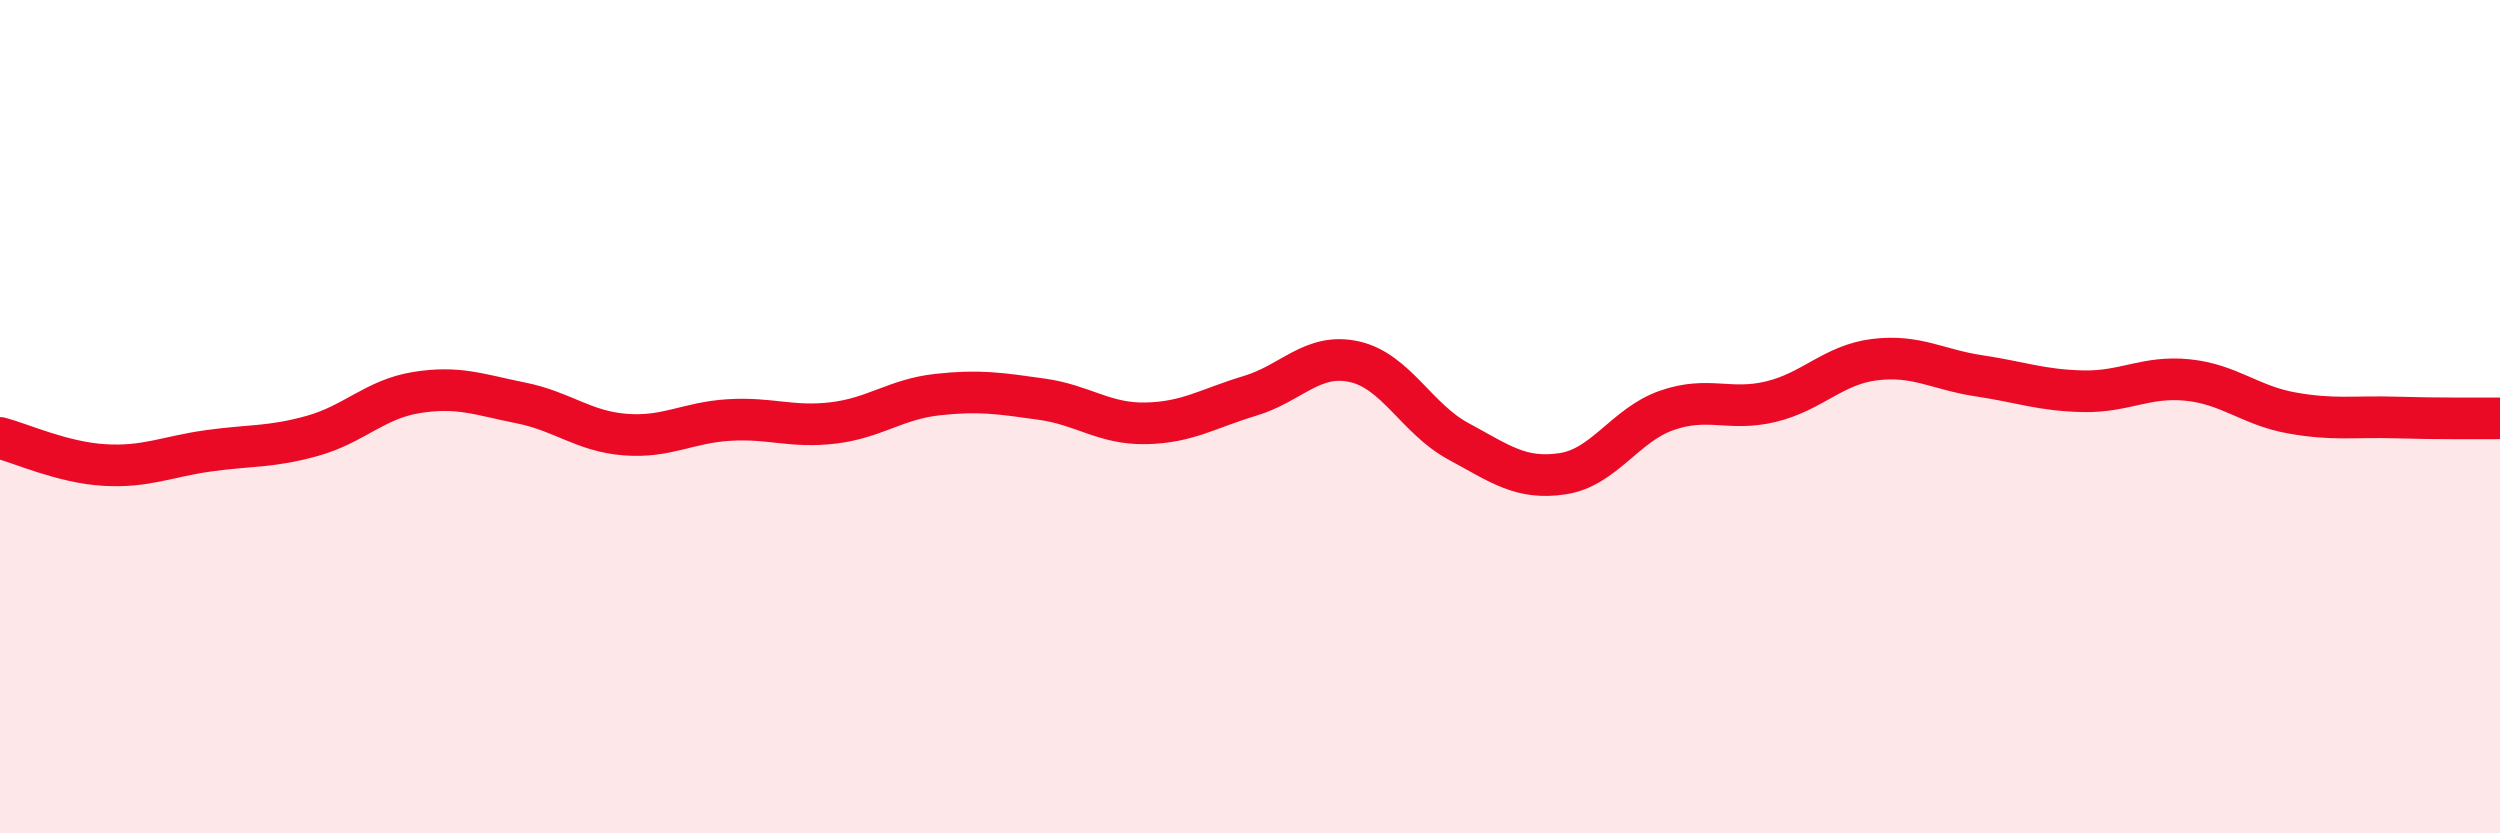
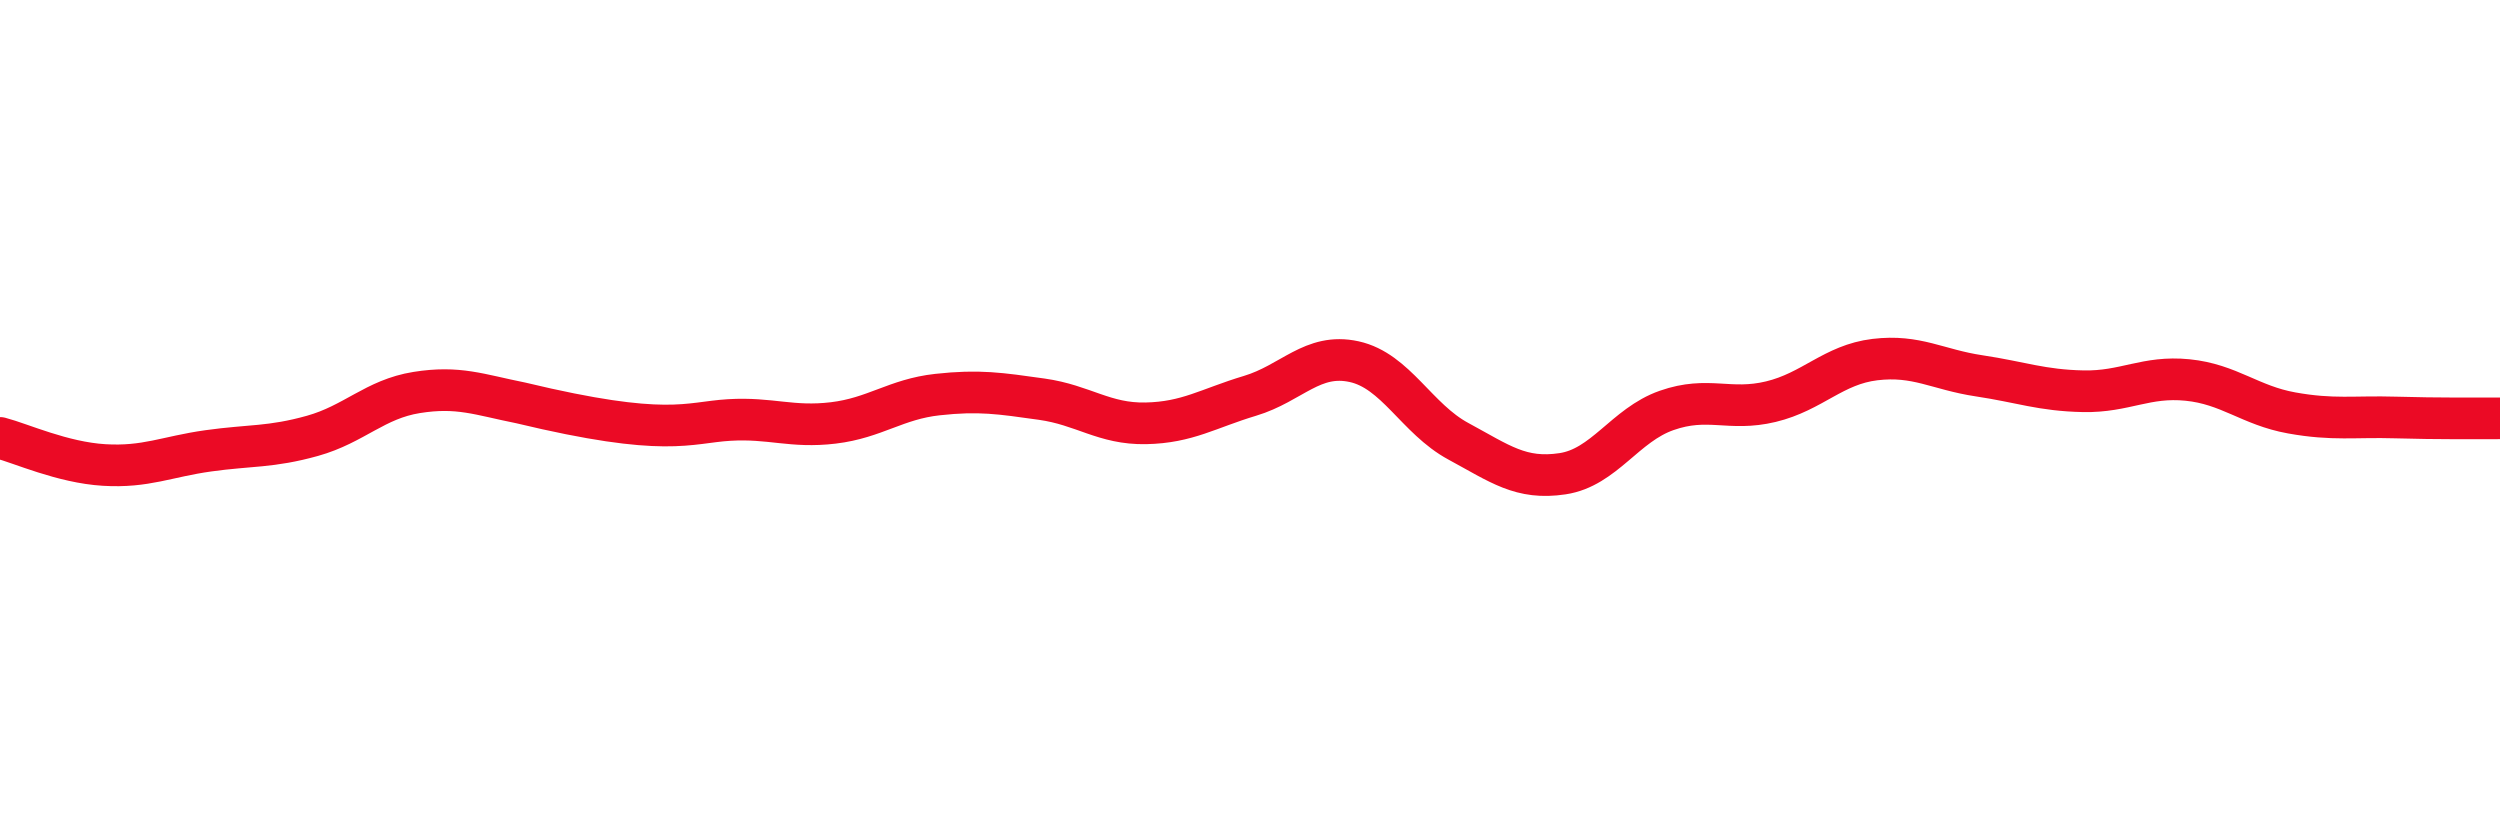
<svg xmlns="http://www.w3.org/2000/svg" width="60" height="20" viewBox="0 0 60 20">
-   <path d="M 0,10.51 C 0.5,10.64 1.5,11.1 2.5,11.16 C 3.5,11.22 4,10.96 5,10.82 C 6,10.68 6.5,10.74 7.5,10.46 C 8.5,10.18 9,9.58 10,9.42 C 11,9.26 11.5,9.47 12.5,9.67 C 13.5,9.87 14,10.35 15,10.43 C 16,10.51 16.5,10.14 17.5,10.08 C 18.5,10.02 19,10.27 20,10.15 C 21,10.03 21.5,9.58 22.5,9.47 C 23.5,9.36 24,9.44 25,9.58 C 26,9.72 26.5,10.18 27.5,10.16 C 28.5,10.14 29,9.8 30,9.5 C 31,9.2 31.5,8.46 32.5,8.68 C 33.5,8.9 34,10.05 35,10.59 C 36,11.13 36.5,11.52 37.5,11.37 C 38.5,11.22 39,10.2 40,9.85 C 41,9.5 41.5,9.88 42.5,9.64 C 43.5,9.4 44,8.75 45,8.63 C 46,8.51 46.5,8.87 47.5,9.02 C 48.5,9.17 49,9.37 50,9.39 C 51,9.41 51.5,9.02 52.5,9.12 C 53.5,9.22 54,9.73 55,9.91 C 56,10.09 56.5,9.99 57.5,10.02 C 58.5,10.05 59.5,10.04 60,10.04L60 20L0 20Z" fill="#EB0A25" opacity="0.1" stroke-linecap="round" stroke-linejoin="round" />
-   <path d="M 0,10.51 C 0.5,10.64 1.5,11.1 2.5,11.16 C 3.5,11.22 4,10.96 5,10.82 C 6,10.68 6.5,10.74 7.5,10.46 C 8.5,10.18 9,9.58 10,9.42 C 11,9.26 11.5,9.47 12.5,9.67 C 13.5,9.87 14,10.35 15,10.43 C 16,10.51 16.5,10.14 17.5,10.08 C 18.5,10.02 19,10.27 20,10.15 C 21,10.03 21.5,9.58 22.5,9.47 C 23.5,9.36 24,9.44 25,9.58 C 26,9.72 26.5,10.18 27.5,10.16 C 28.5,10.14 29,9.8 30,9.5 C 31,9.2 31.5,8.46 32.5,8.68 C 33.5,8.9 34,10.05 35,10.59 C 36,11.13 36.5,11.52 37.5,11.37 C 38.5,11.22 39,10.2 40,9.85 C 41,9.5 41.5,9.88 42.5,9.64 C 43.5,9.4 44,8.75 45,8.63 C 46,8.51 46.5,8.87 47.5,9.02 C 48.5,9.17 49,9.37 50,9.39 C 51,9.41 51.5,9.02 52.5,9.12 C 53.5,9.22 54,9.73 55,9.91 C 56,10.09 56.5,9.99 57.5,10.02 C 58.5,10.05 59.5,10.04 60,10.04" stroke="#EB0A25" stroke-width="1" fill="none" stroke-linecap="round" stroke-linejoin="round" />
+   <path d="M 0,10.51 C 0.5,10.64 1.5,11.1 2.5,11.16 C 3.5,11.22 4,10.96 5,10.82 C 6,10.68 6.5,10.74 7.5,10.46 C 8.5,10.18 9,9.58 10,9.42 C 11,9.26 11.5,9.47 12.5,9.67 C 16,10.51 16.5,10.14 17.5,10.08 C 18.5,10.02 19,10.27 20,10.15 C 21,10.03 21.5,9.58 22.5,9.47 C 23.5,9.36 24,9.44 25,9.58 C 26,9.72 26.5,10.18 27.5,10.16 C 28.5,10.14 29,9.8 30,9.5 C 31,9.2 31.5,8.46 32.5,8.68 C 33.5,8.9 34,10.05 35,10.59 C 36,11.13 36.5,11.52 37.5,11.37 C 38.5,11.22 39,10.2 40,9.85 C 41,9.5 41.5,9.88 42.5,9.64 C 43.5,9.4 44,8.75 45,8.63 C 46,8.51 46.5,8.87 47.5,9.02 C 48.5,9.17 49,9.37 50,9.39 C 51,9.41 51.5,9.02 52.5,9.12 C 53.5,9.22 54,9.73 55,9.91 C 56,10.09 56.5,9.99 57.5,10.02 C 58.5,10.05 59.5,10.04 60,10.04" stroke="#EB0A25" stroke-width="1" fill="none" stroke-linecap="round" stroke-linejoin="round" />
</svg>